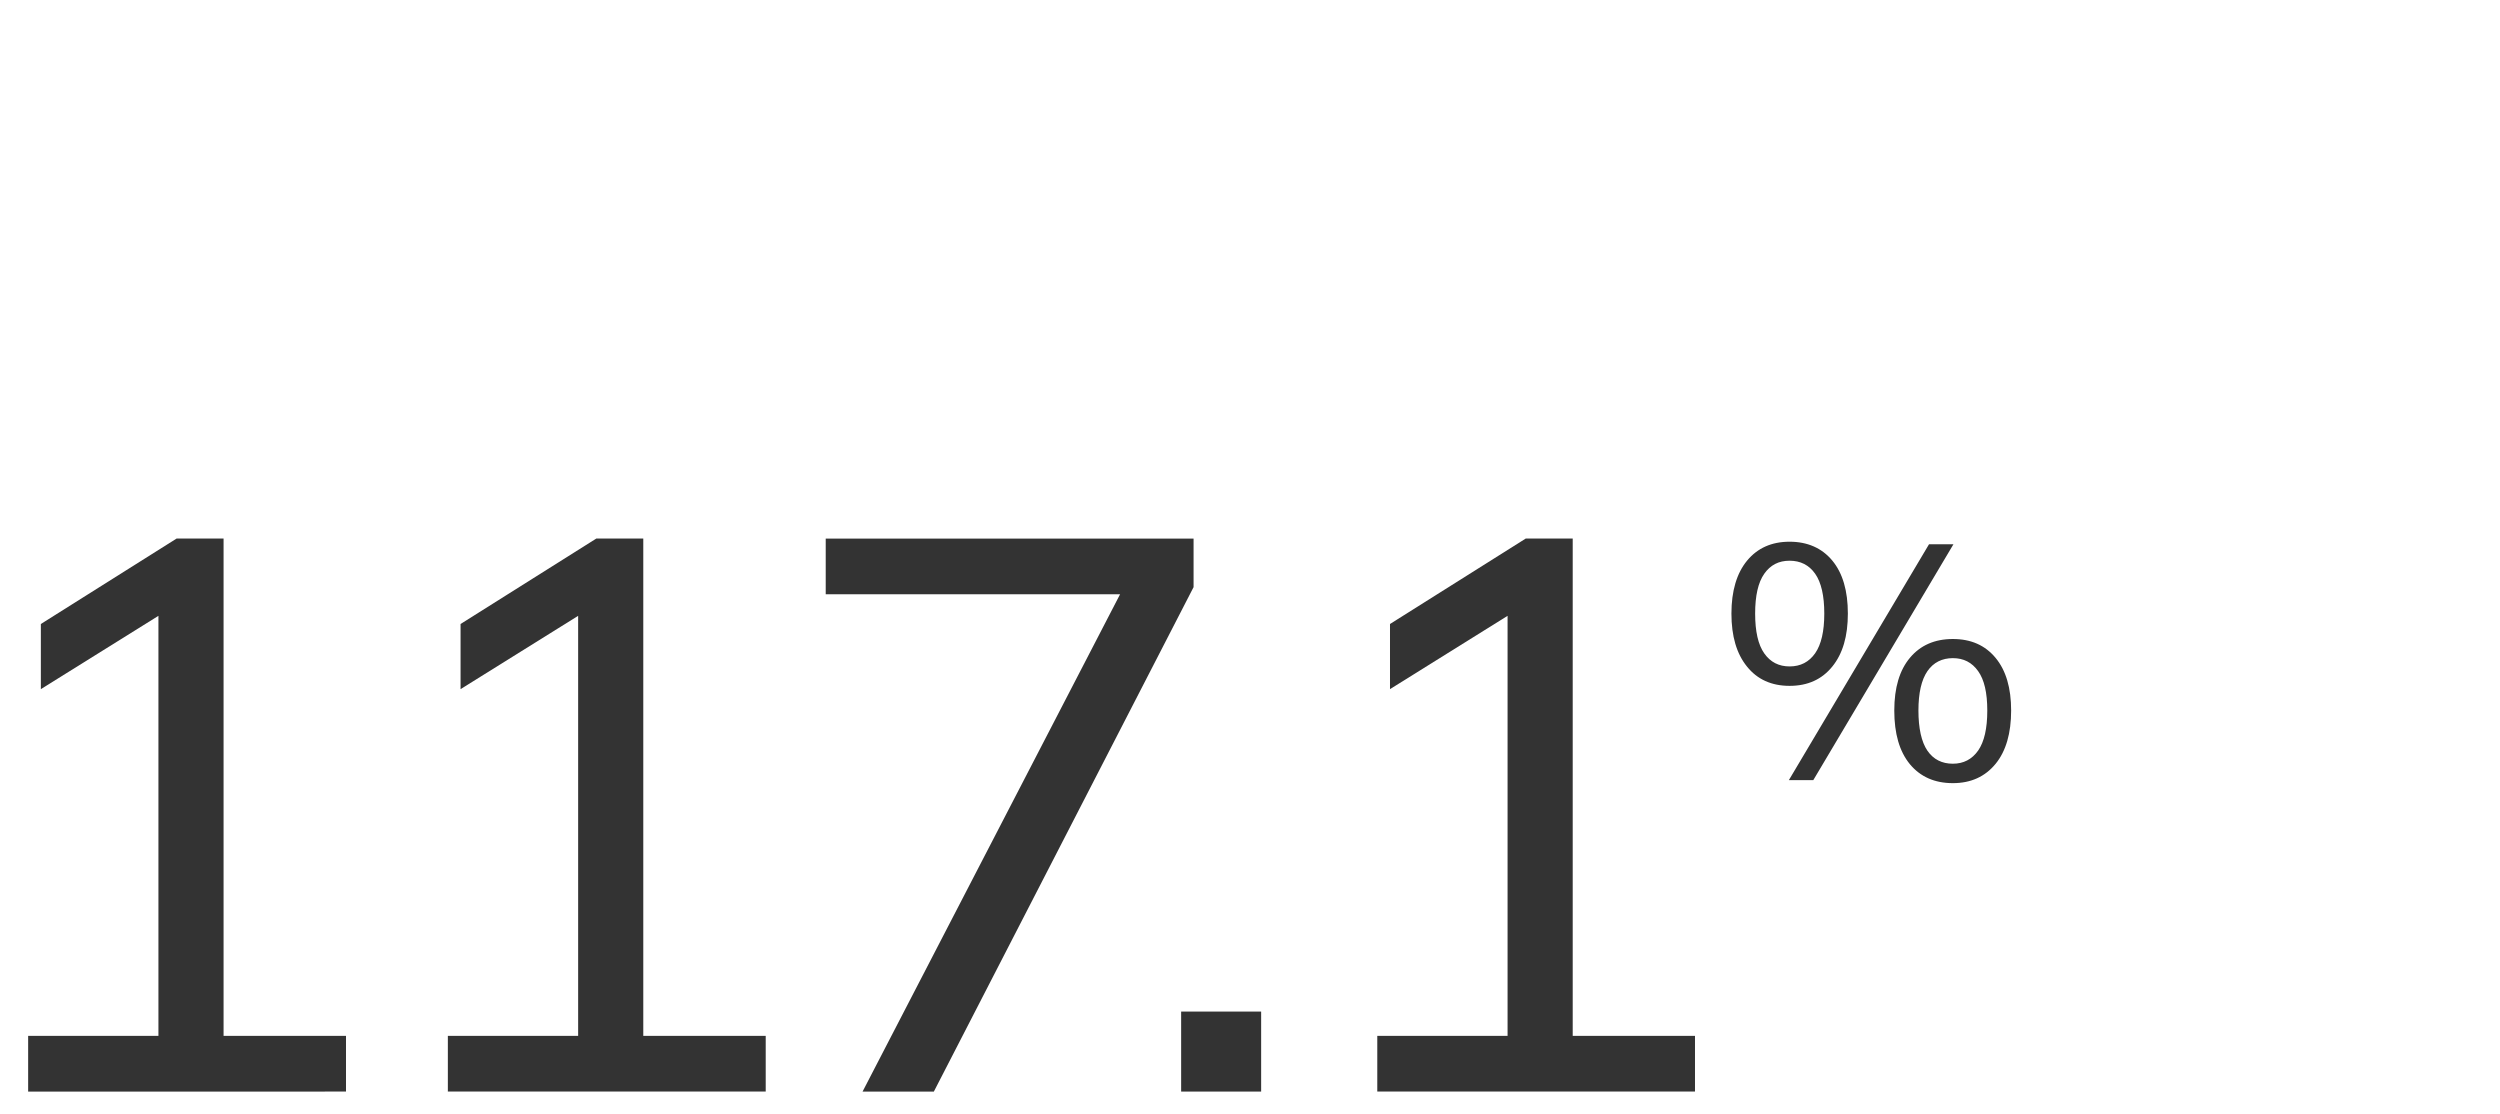
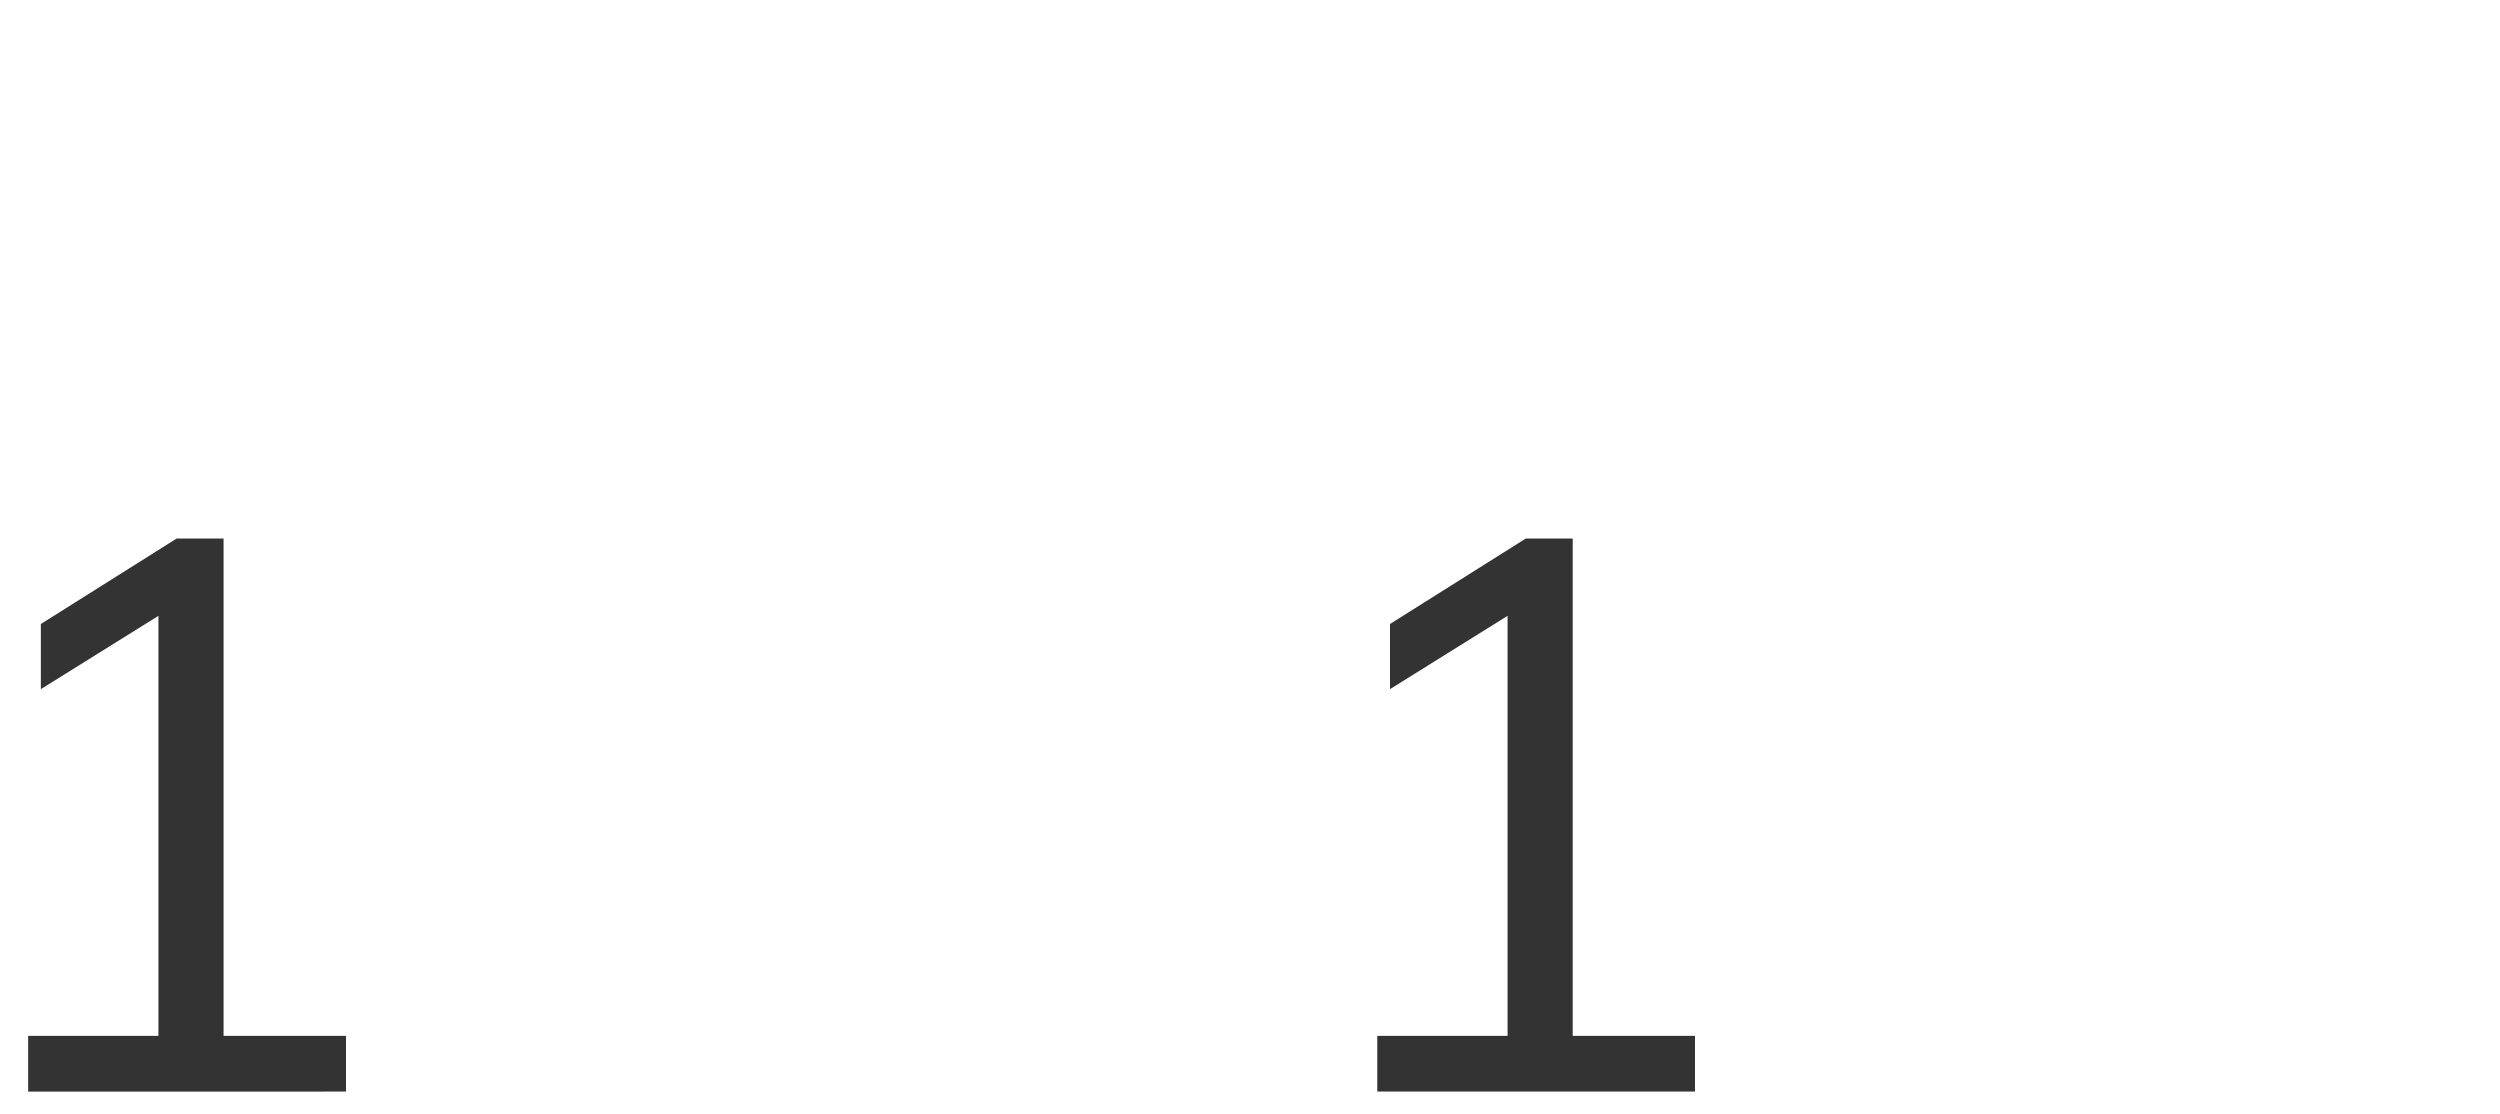
<svg xmlns="http://www.w3.org/2000/svg" id="Layer_1" data-name="Layer 1" viewBox="0 0 175 78">
  <defs>
    <style>
      .cls-1 {
        fill: #333;
      }
    </style>
  </defs>
  <path class="cls-1" d="M1.97,76.41v-3.9h9.12v-30.91h2.42l-10.65,6.64v-4.56l9.5-5.98h3.29v34.81h8.57v3.9H1.97Z" />
-   <path class="cls-1" d="M31.35,76.41v-3.9h9.12v-30.91h2.42l-10.65,6.64v-4.56l9.5-5.98h3.29v34.81h8.57v3.9h-22.24Z" />
-   <path class="cls-1" d="M60.38,76.41l19.05-36.79v1.98h-21.63v-3.9h25.75v3.4l-18.18,35.31h-5Z" />
-   <path class="cls-1" d="M82.68,76.41v-5.6h5.6v5.6h-5.6Z" />
  <path class="cls-1" d="M96.41,76.41v-3.9h9.12v-30.91h2.42l-10.65,6.64v-4.56l9.5-5.98h3.29v34.81h8.56v3.9h-22.24Z" />
-   <path class="cls-1" d="M125.27,48.01c-1.26,0-2.26-.45-2.98-1.35-.73-.9-1.09-2.13-1.09-3.71s.37-2.83,1.1-3.71c.73-.88,1.72-1.32,2.97-1.32s2.26.44,2.99,1.32,1.09,2.12,1.09,3.71-.36,2.81-1.09,3.71c-.73.9-1.72,1.35-2.99,1.35ZM125.27,46.65c.77,0,1.36-.31,1.79-.92.43-.62.64-1.54.64-2.78s-.21-2.18-.64-2.79c-.43-.61-1.03-.91-1.79-.91s-1.34.3-1.77.91c-.43.61-.64,1.54-.64,2.79s.21,2.18.64,2.79,1.02.91,1.77.91ZM126.93,54.61h-1.71l9.81-16.51h1.71l-9.81,16.51ZM136.7,54.82c-1.28,0-2.28-.45-3.01-1.33-.73-.89-1.09-2.14-1.09-3.75s.37-2.83,1.1-3.7c.73-.87,1.73-1.31,3-1.31s2.26.44,2.99,1.32,1.09,2.11,1.09,3.69-.36,2.84-1.09,3.73-1.72,1.35-2.99,1.35ZM136.7,53.46c.75,0,1.34-.31,1.77-.92.43-.62.64-1.55.64-2.8s-.21-2.16-.64-2.76c-.43-.61-1.02-.91-1.77-.91s-1.36.3-1.78.91c-.42.61-.63,1.53-.63,2.76s.21,2.2.63,2.81c.42.61,1.02.91,1.78.91Z" />
</svg>